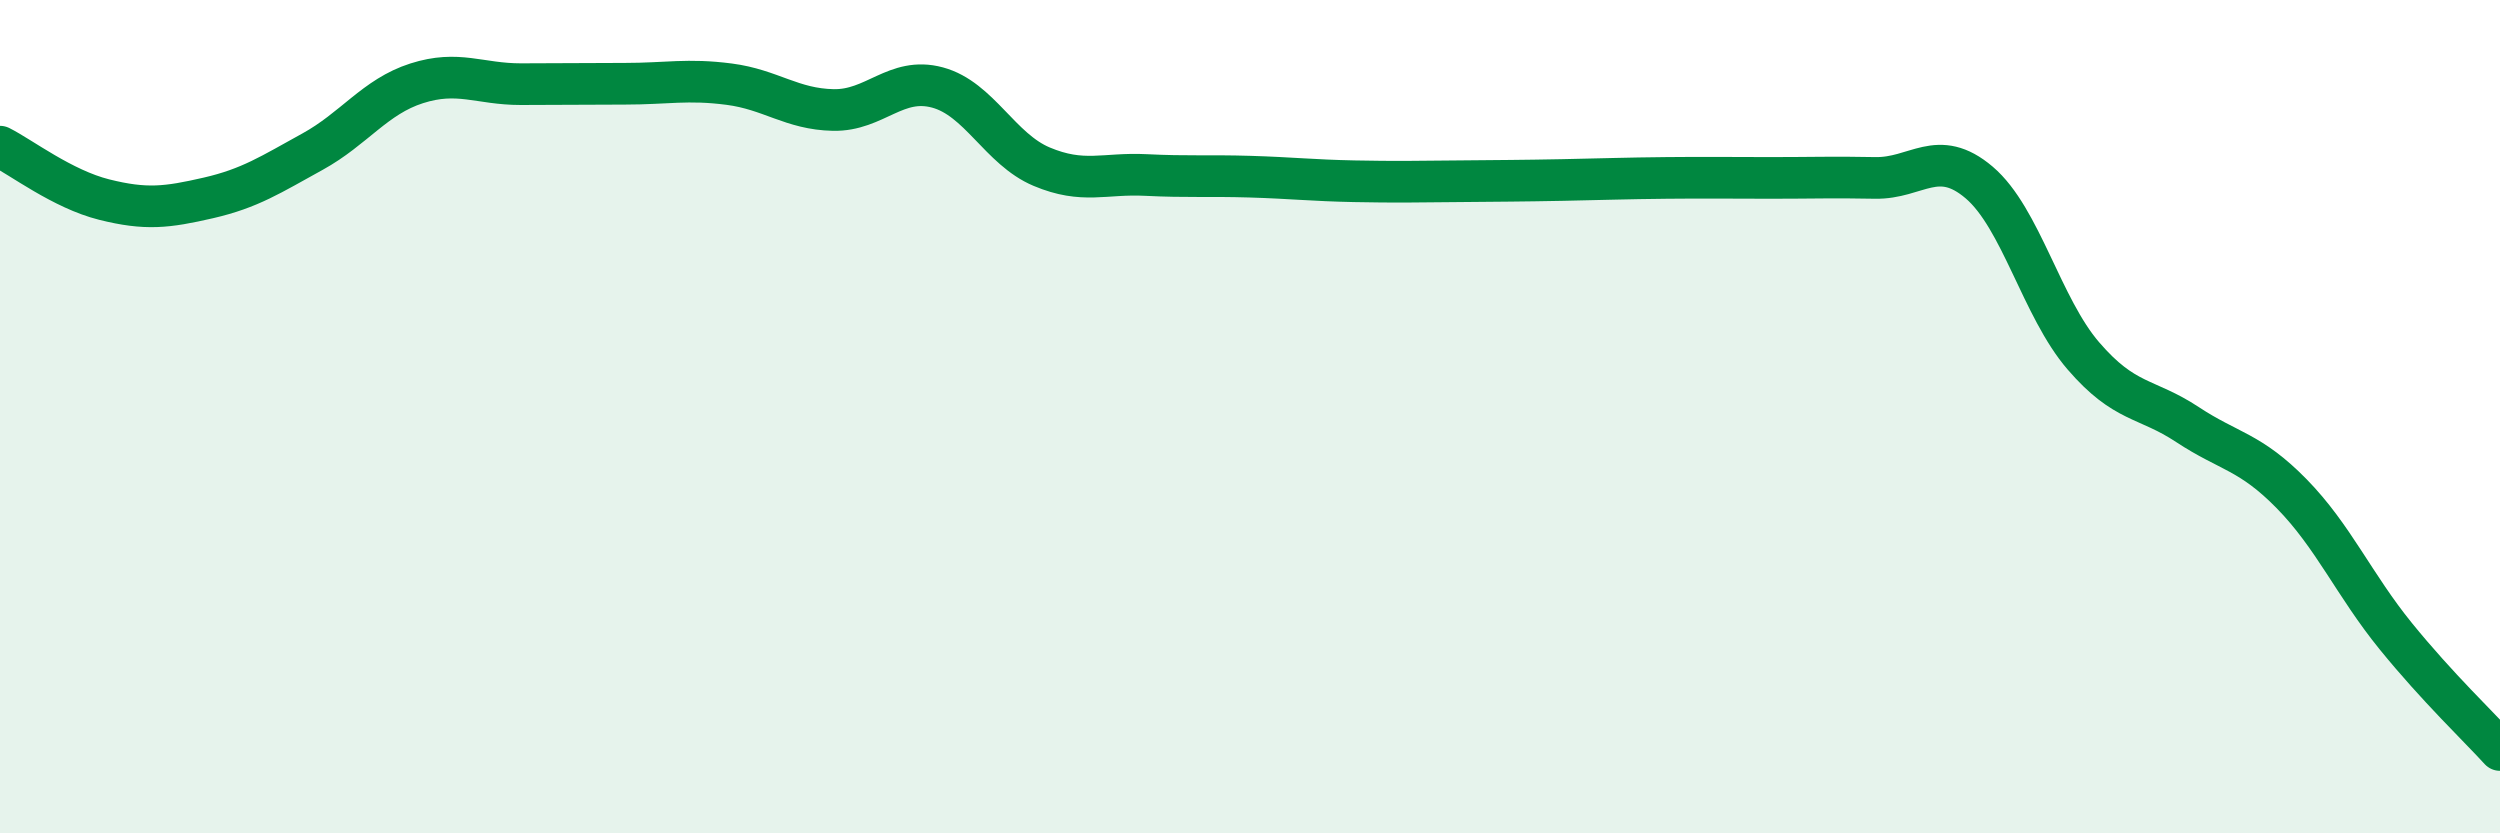
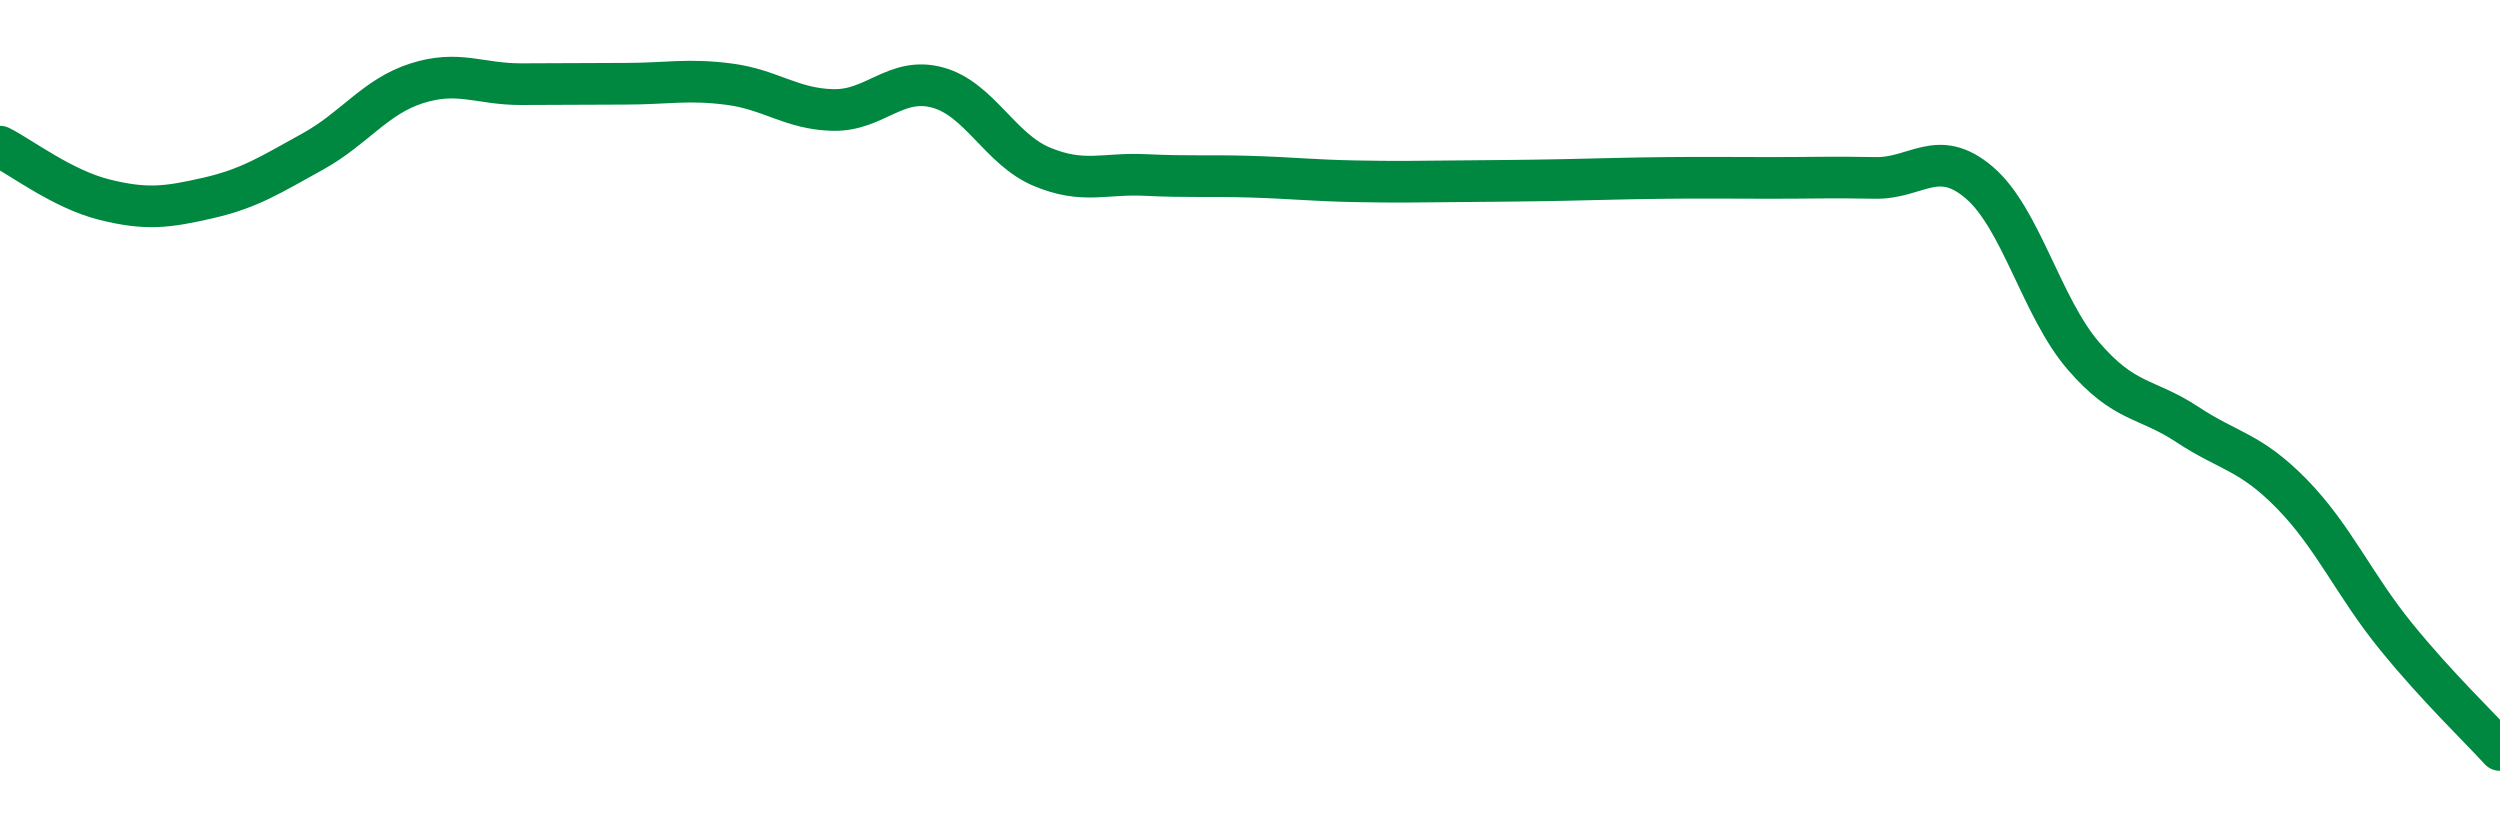
<svg xmlns="http://www.w3.org/2000/svg" width="60" height="20" viewBox="0 0 60 20">
-   <path d="M 0,3.52 C 0.5,3.77 1.5,4.54 2.5,4.79 C 3.5,5.04 4,4.98 5,4.75 C 6,4.52 6.5,4.19 7.5,3.64 C 8.5,3.09 9,2.32 10,2 C 11,1.68 11.5,2.02 12.5,2.02 C 13.5,2.02 14,2.01 15,2.01 C 16,2.01 16.5,1.89 17.5,2.02 C 18.5,2.15 19,2.62 20,2.64 C 21,2.66 21.5,1.83 22.5,2.1 C 23.5,2.37 24,3.58 25,4 C 26,4.42 26.5,4.15 27.5,4.2 C 28.5,4.25 29,4.21 30,4.24 C 31,4.27 31.5,4.33 32.5,4.35 C 33.5,4.37 34,4.36 35,4.35 C 36,4.34 36.5,4.34 37.5,4.32 C 38.5,4.3 39,4.28 40,4.27 C 41,4.26 41.5,4.27 42.5,4.27 C 43.5,4.27 44,4.25 45,4.27 C 46,4.29 46.5,3.53 47.5,4.38 C 48.5,5.23 49,7.38 50,8.54 C 51,9.7 51.5,9.53 52.5,10.19 C 53.5,10.85 54,10.83 55,11.85 C 56,12.87 56.5,14.04 57.5,15.27 C 58.5,16.5 59.5,17.45 60,18L60 20L0 20Z" fill="#008740" opacity="0.1" stroke-linecap="round" stroke-linejoin="round" />
  <path d="M 0,3.52 C 0.5,3.77 1.5,4.54 2.5,4.79 C 3.5,5.04 4,4.98 5,4.75 C 6,4.52 6.5,4.19 7.5,3.64 C 8.5,3.09 9,2.32 10,2 C 11,1.68 11.5,2.02 12.5,2.02 C 13.5,2.02 14,2.01 15,2.01 C 16,2.01 16.5,1.89 17.5,2.02 C 18.5,2.15 19,2.62 20,2.64 C 21,2.66 21.5,1.83 22.5,2.1 C 23.5,2.37 24,3.58 25,4 C 26,4.42 26.5,4.15 27.5,4.2 C 28.5,4.25 29,4.21 30,4.24 C 31,4.27 31.5,4.33 32.5,4.35 C 33.5,4.37 34,4.36 35,4.35 C 36,4.34 36.5,4.34 37.5,4.32 C 38.5,4.3 39,4.28 40,4.27 C 41,4.26 41.5,4.27 42.5,4.27 C 43.5,4.27 44,4.25 45,4.27 C 46,4.29 46.5,3.53 47.5,4.38 C 48.5,5.23 49,7.38 50,8.54 C 51,9.7 51.5,9.53 52.5,10.19 C 53.5,10.85 54,10.83 55,11.85 C 56,12.87 56.5,14.04 57.5,15.27 C 58.5,16.5 59.5,17.45 60,18" stroke="#008740" stroke-width="1" fill="none" stroke-linecap="round" stroke-linejoin="round" />
</svg>